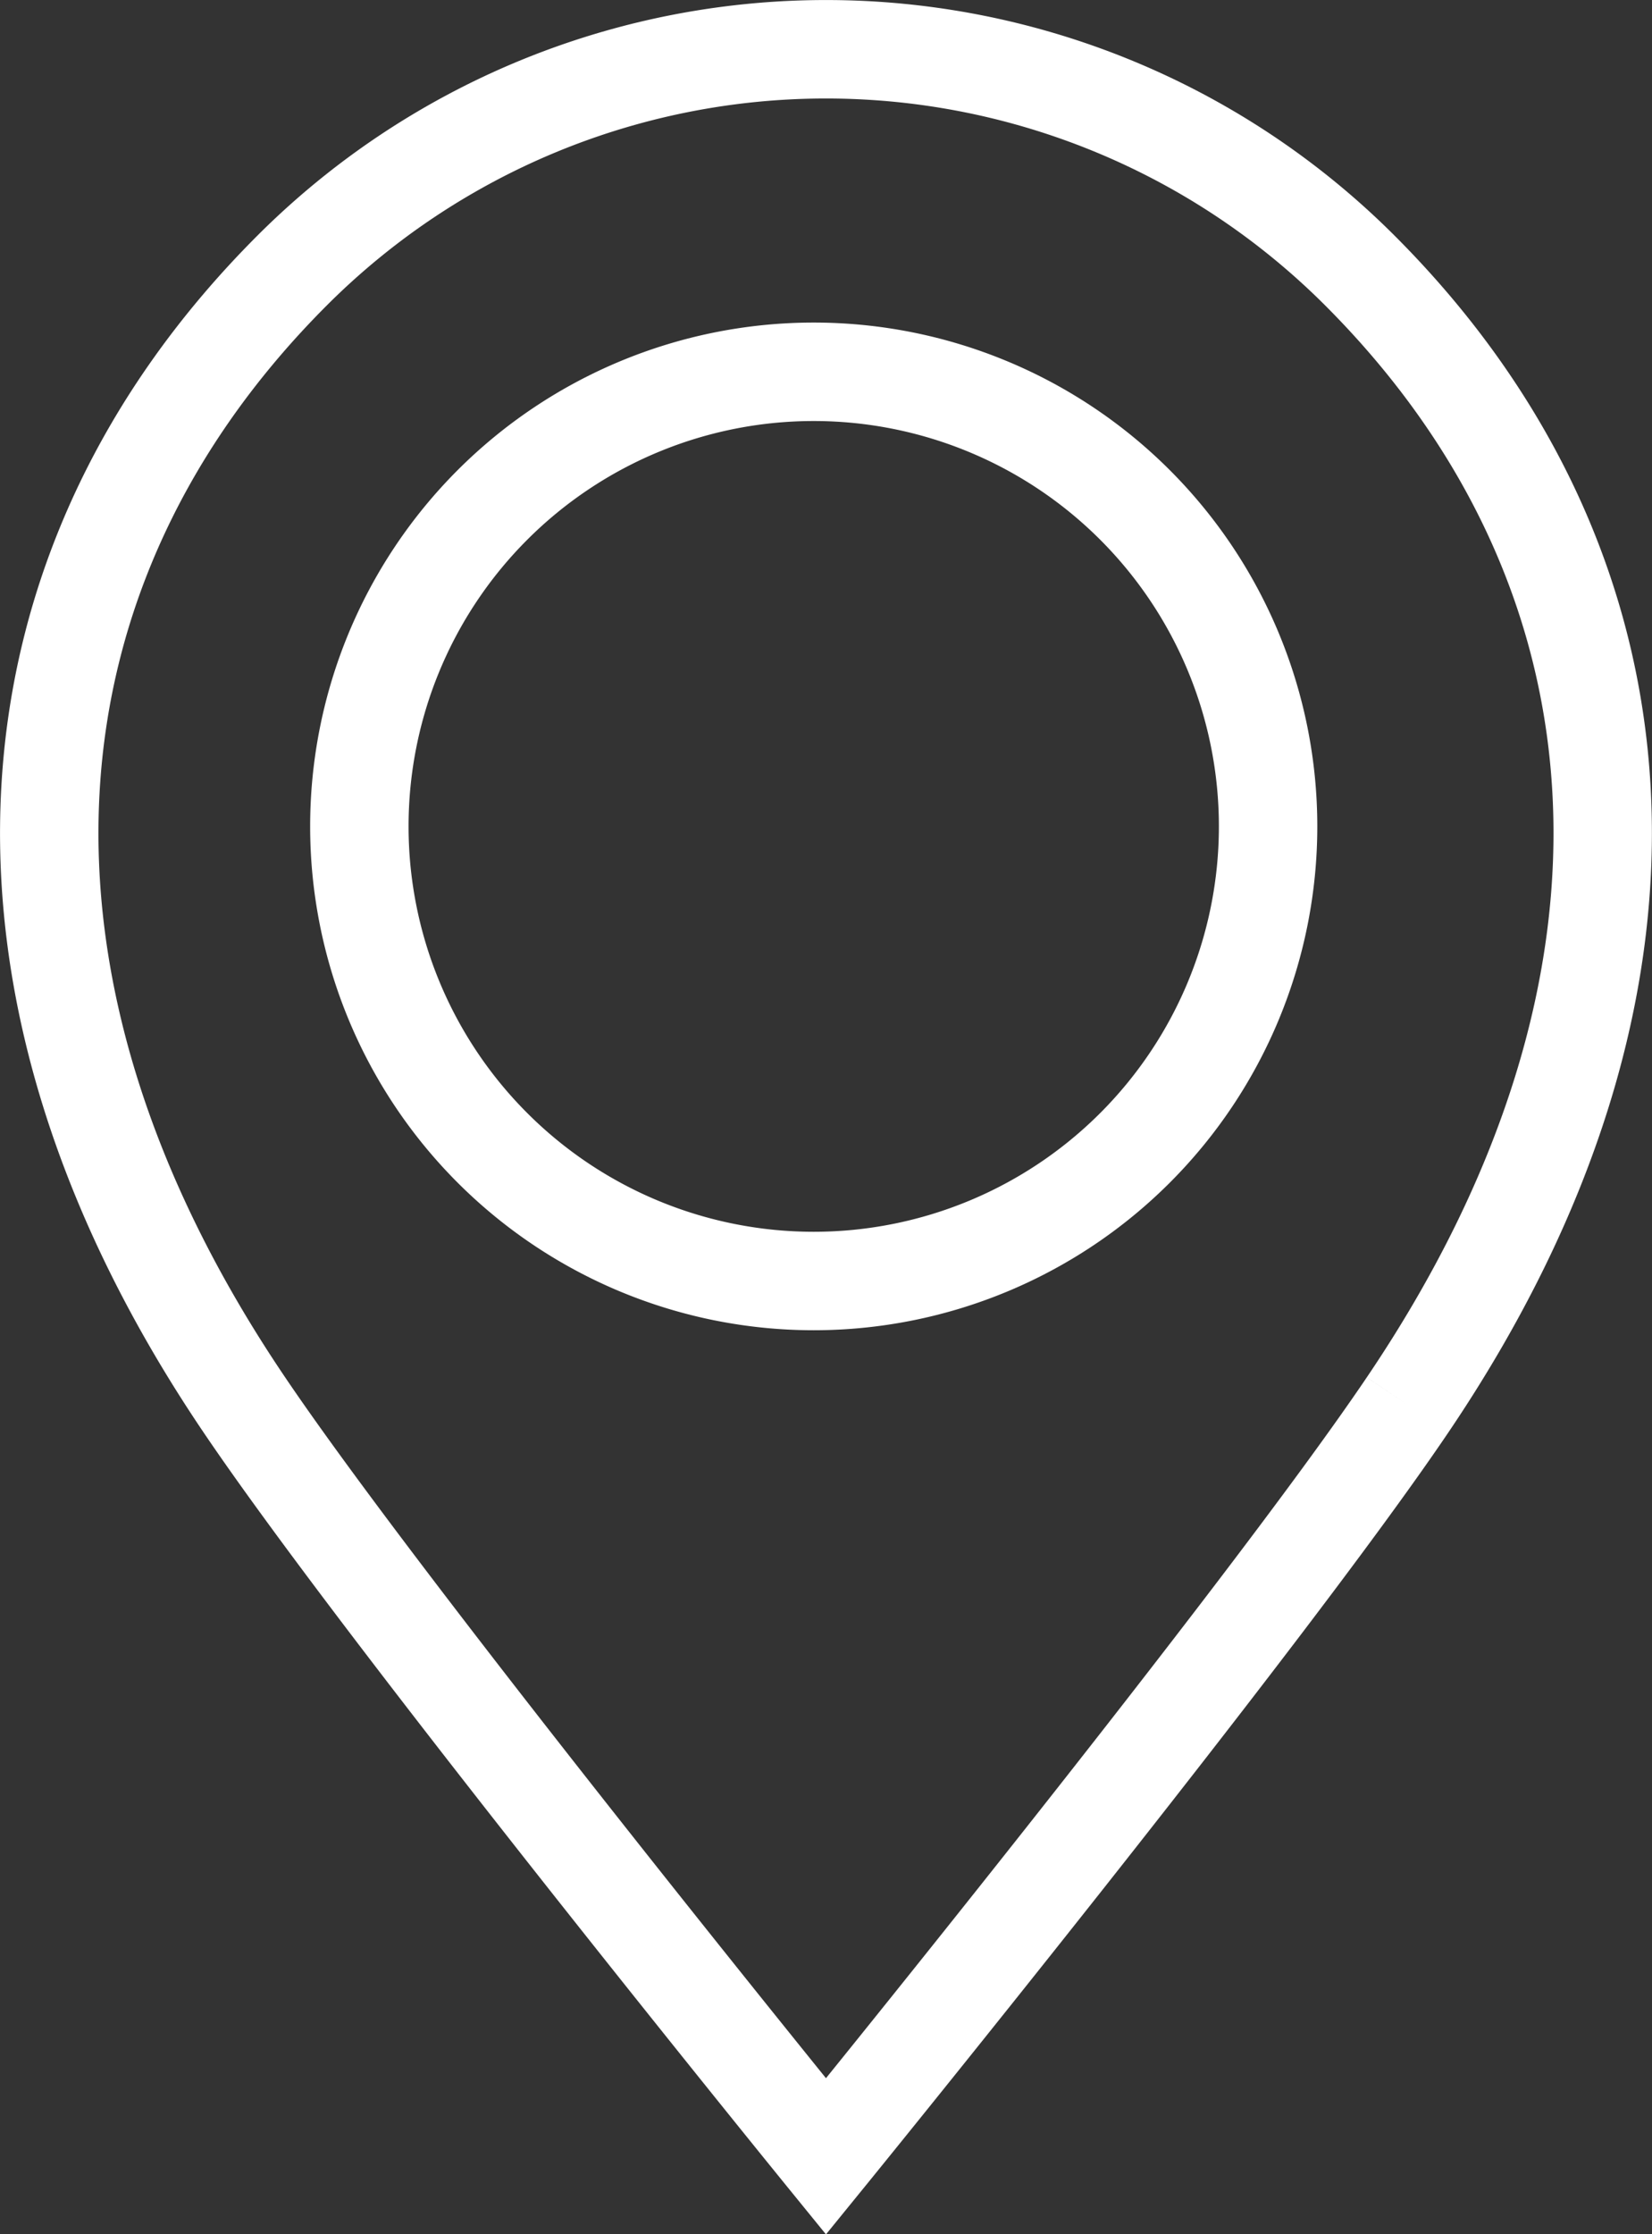
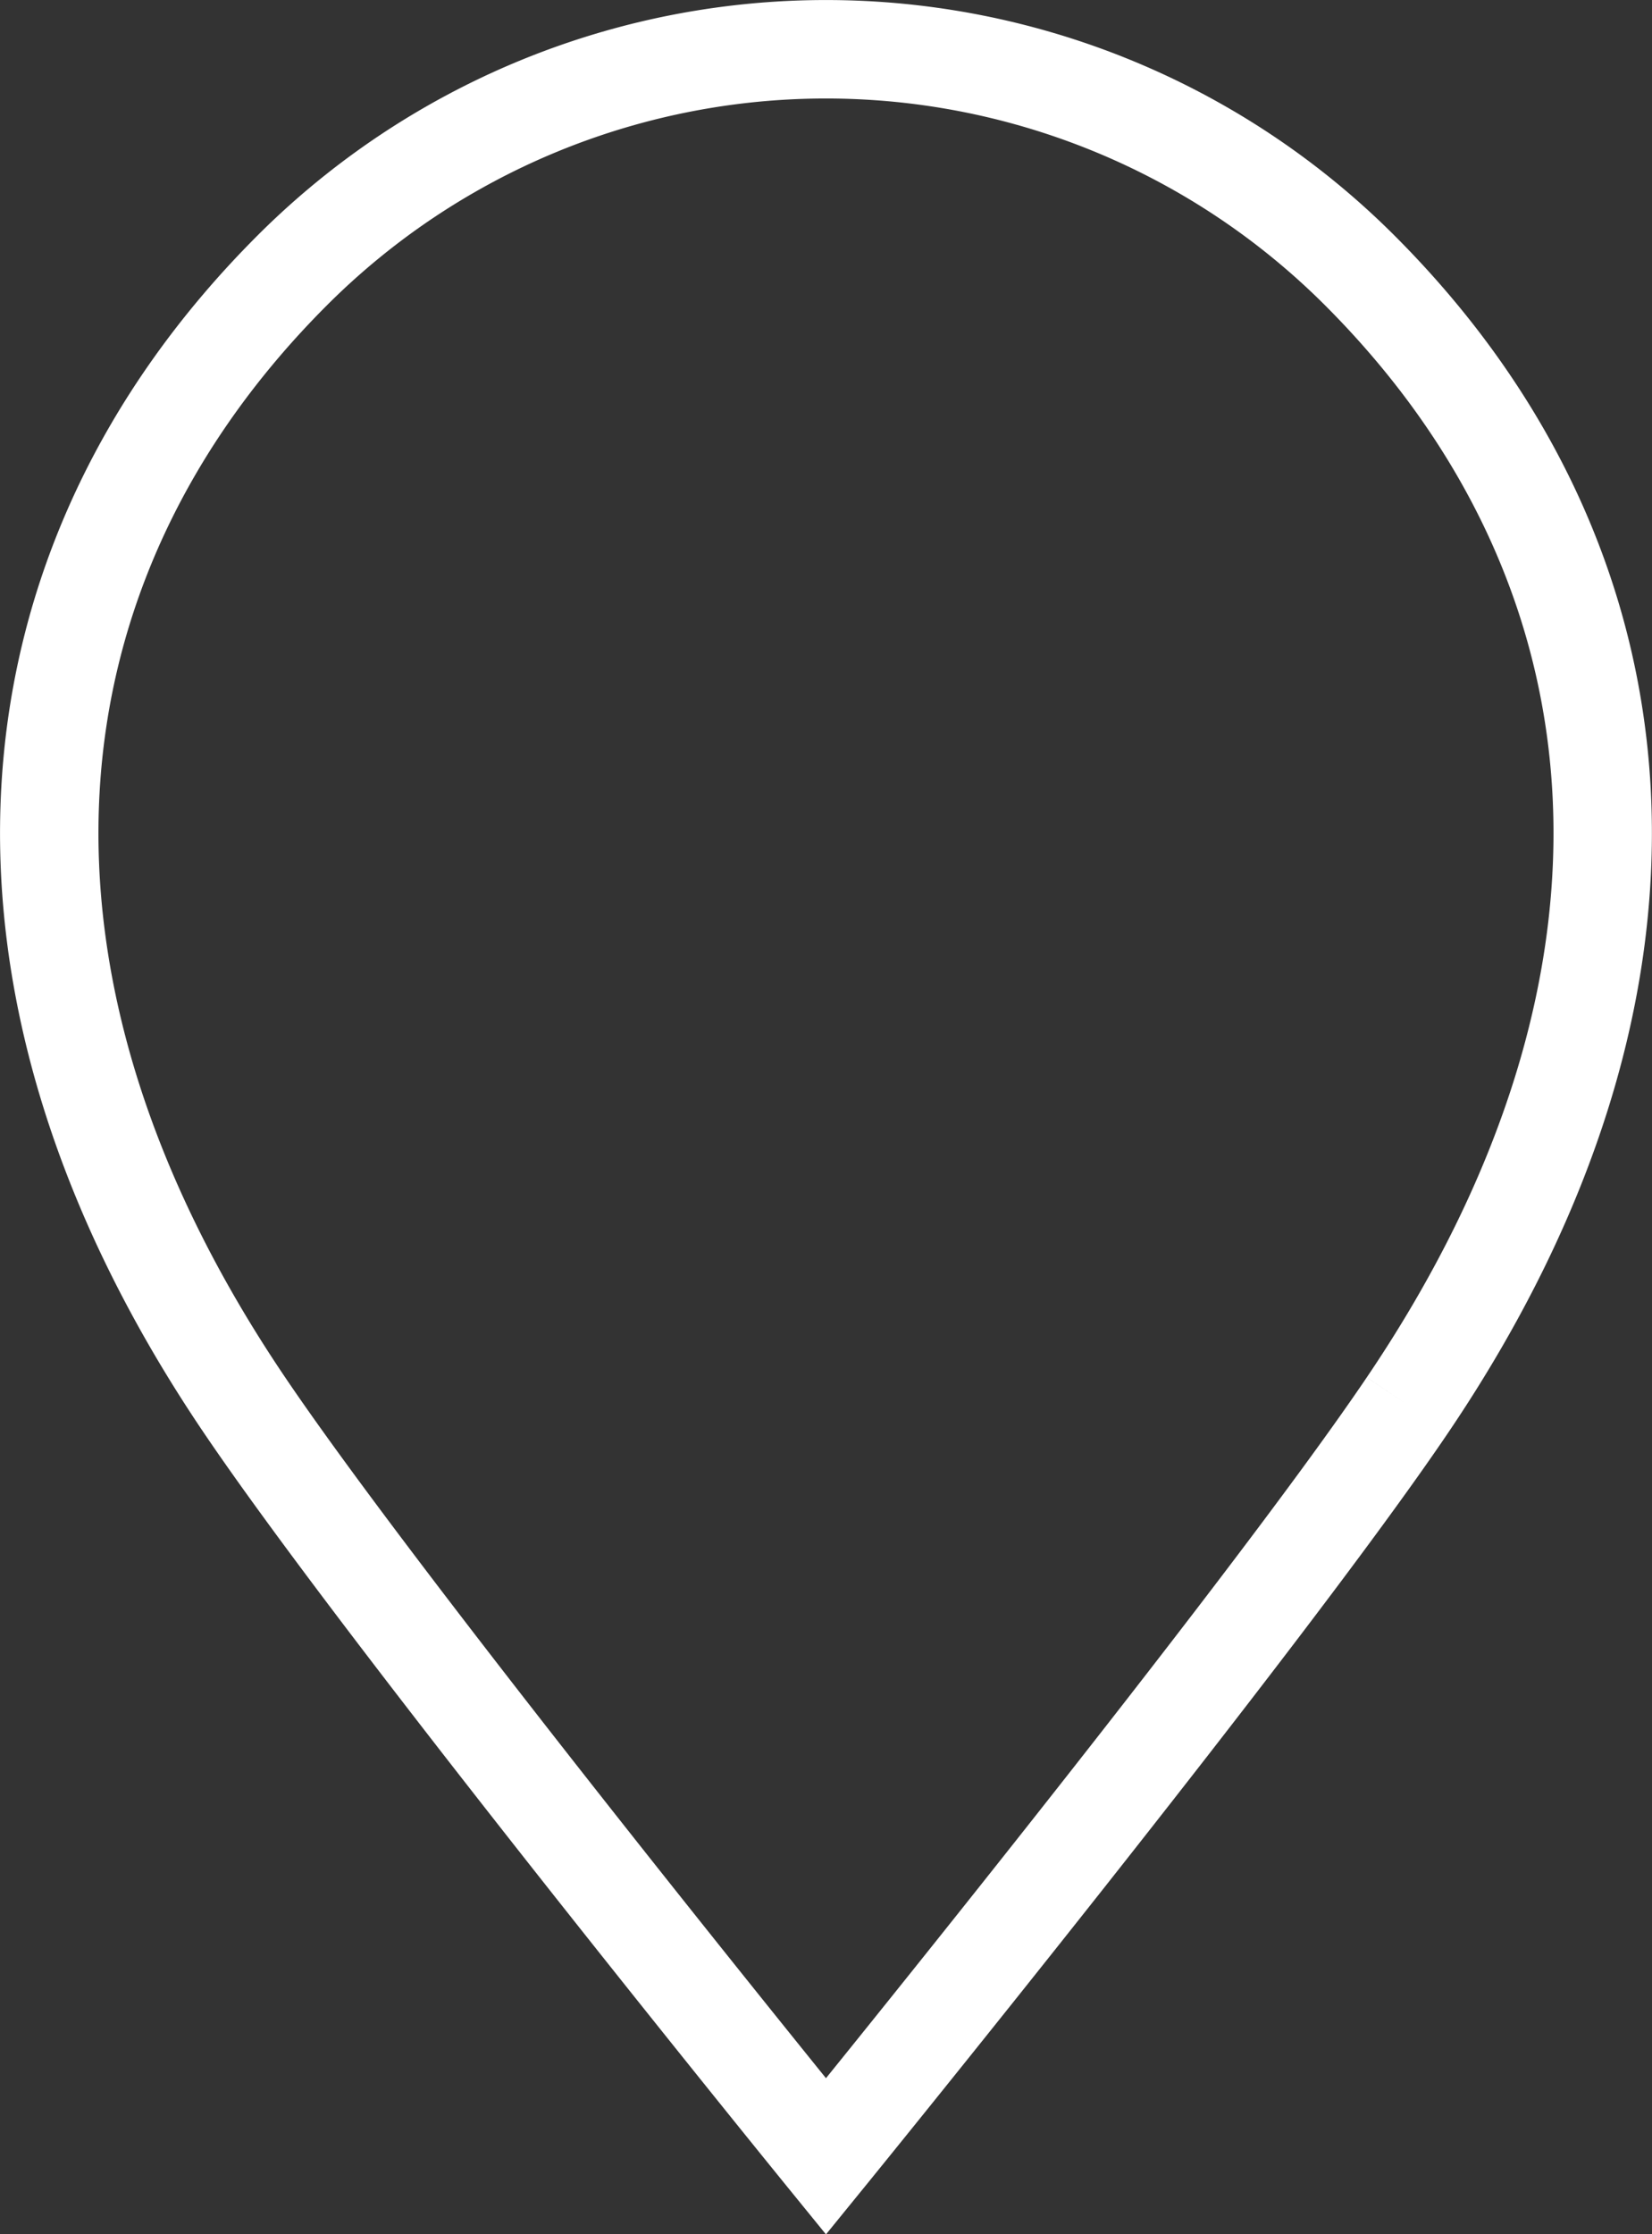
<svg xmlns="http://www.w3.org/2000/svg" width="33.573" height="45.381" viewBox="0 0 33.573 45.381">
  <rect x="0" y="0" width="33.573" height="45.381" fill="#333333" stroke="none" />
  <g id="Group_750" data-name="Group 750" transform="translate(-285.274 -1142.801)">
    <g id="Group_648" data-name="Group 648" transform="translate(56.275 235.729)">
-       <path id="Path_561" data-name="Path 561" d="M144.505,135.271a9.234,9.234,0,1,1-9.234-9.234,9.234,9.234,0,0,1,9.234,9.234" transform="translate(110.265 788.587)" fill="none" stroke="#fff" stroke-width="2" />
      <path id="Path_563" data-name="Path 563" d="M27.605,27.535C24.656,31.9,15.785,42.8,15.785,42.8S6.915,31.9,3.965,27.535c-5.809-8.587-5.023-17.048.97-23.041a15.344,15.344,0,0,1,21.7,0c5.993,5.993,6.779,14.454.97,23.041" transform="translate(230 908.073)" fill="none" stroke="#fff" stroke-width="2" />
    </g>
  </g>
</svg>